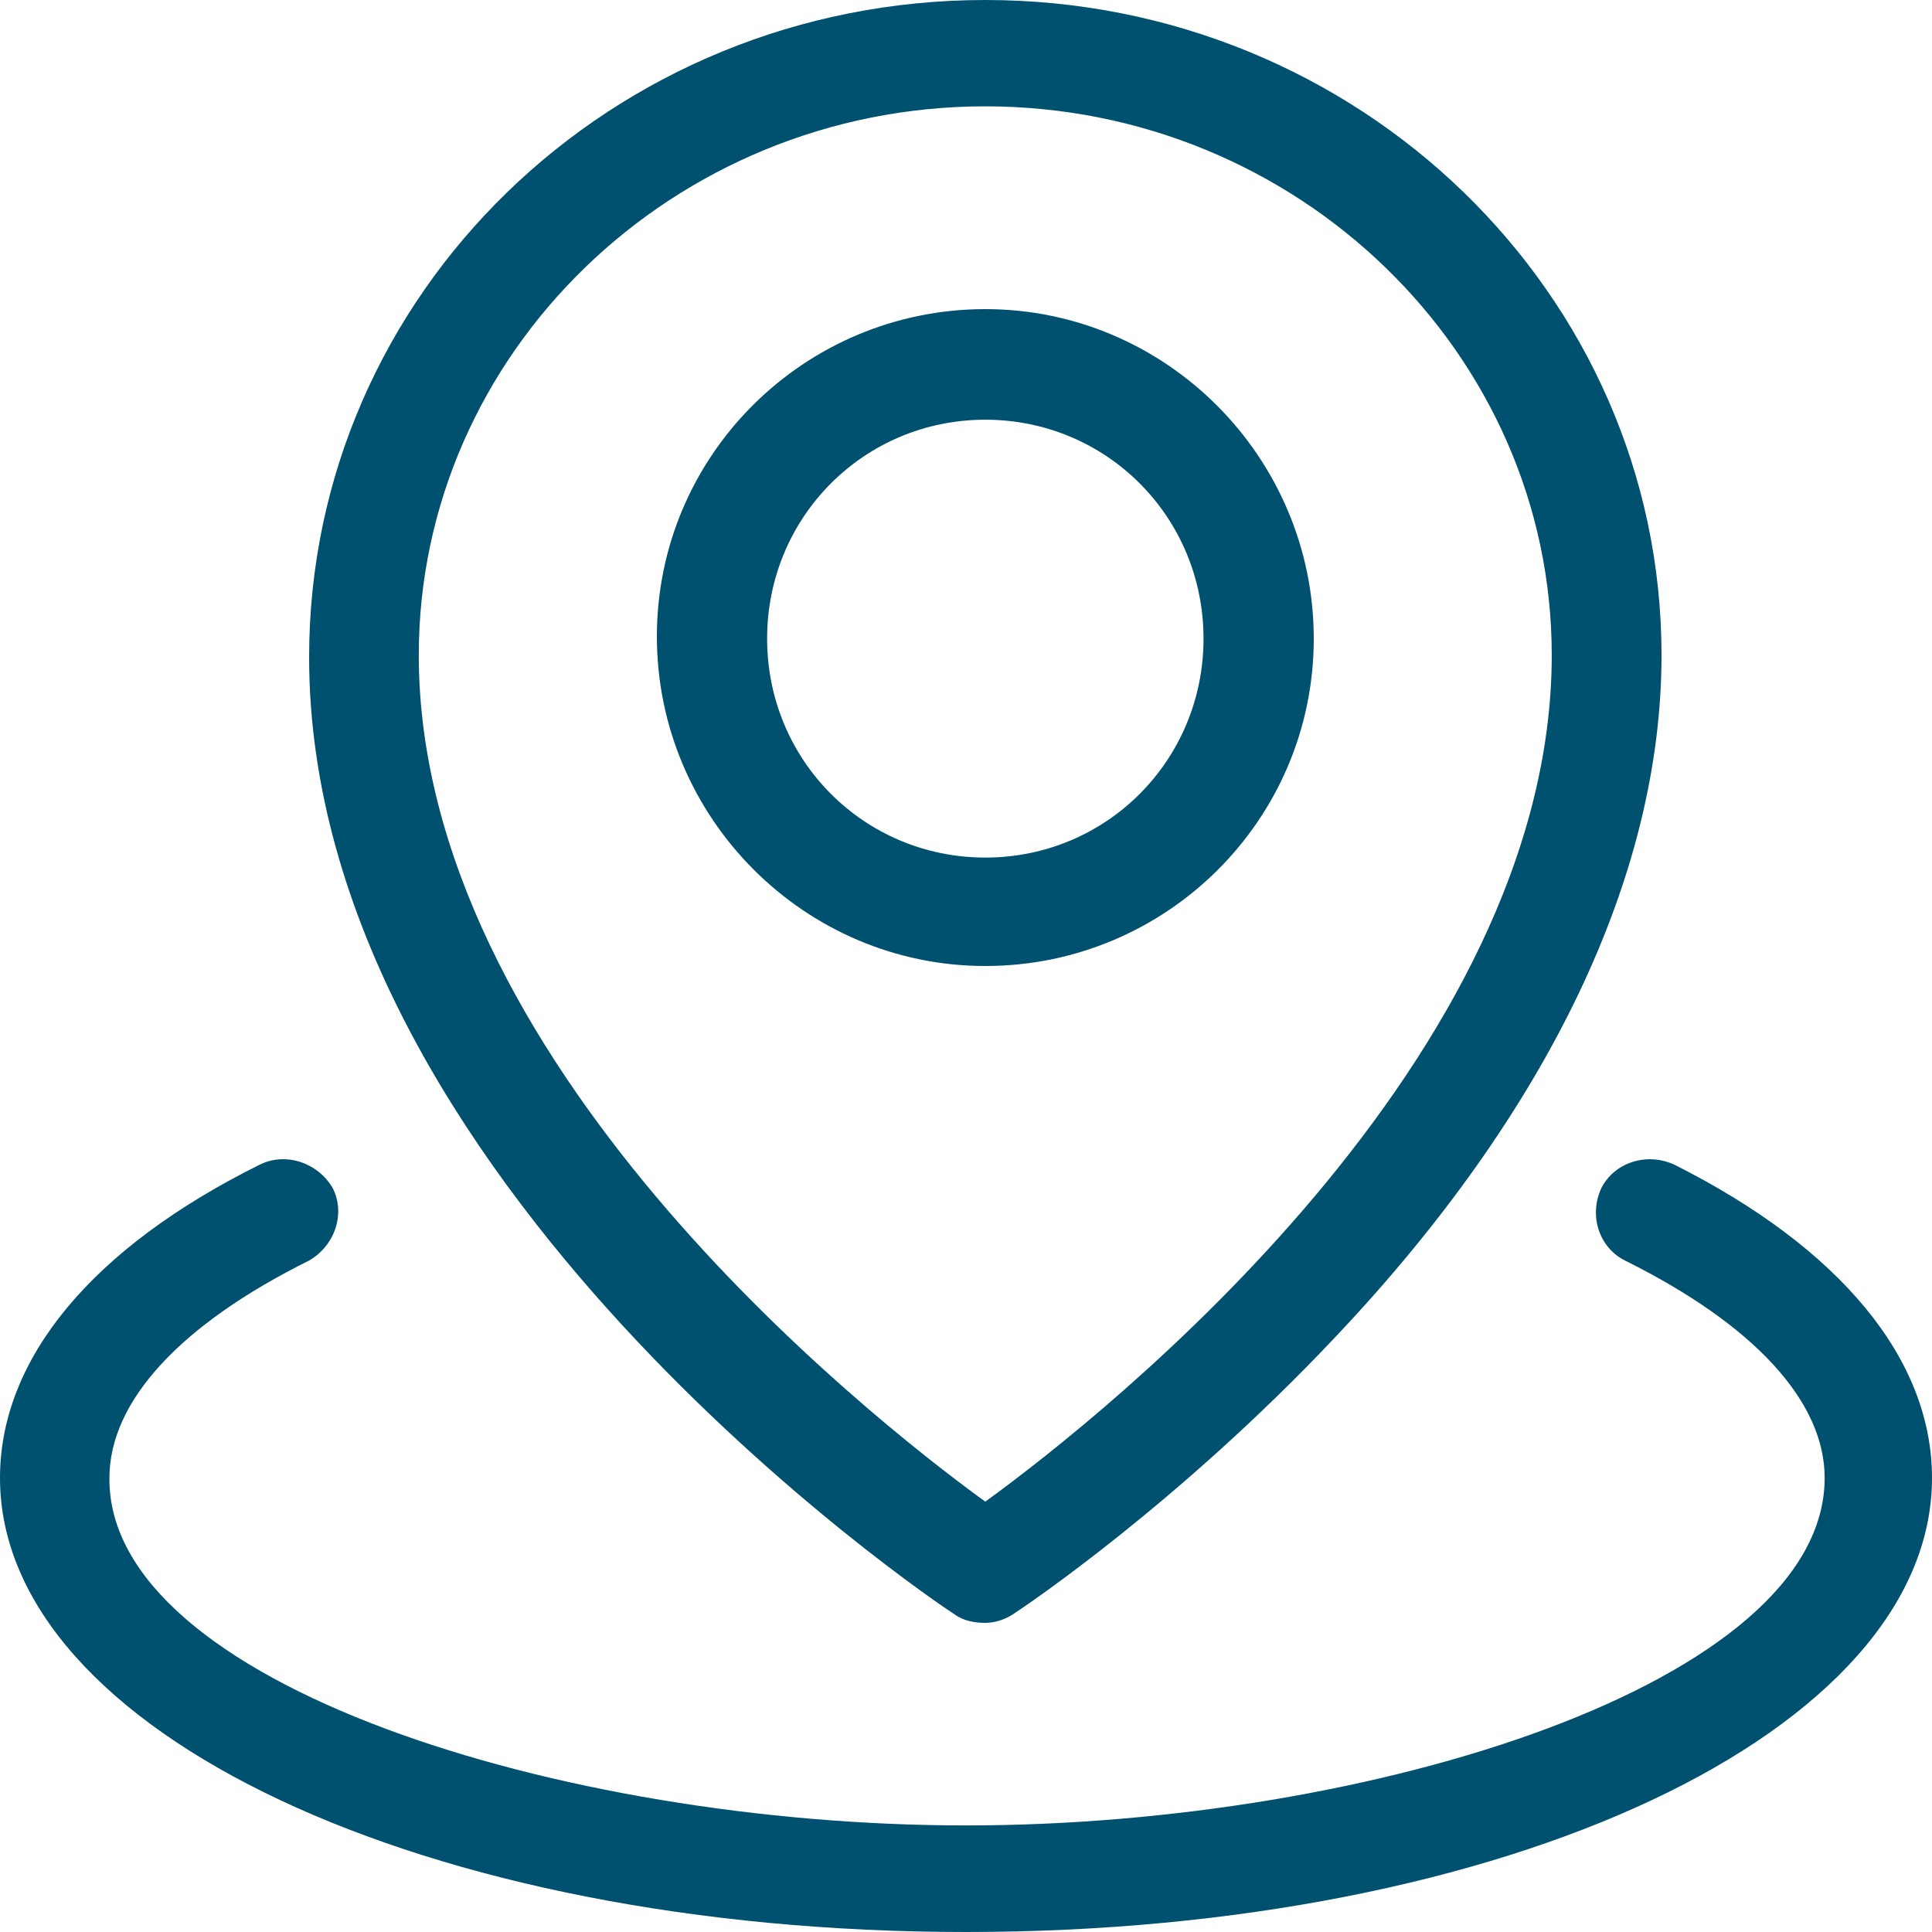
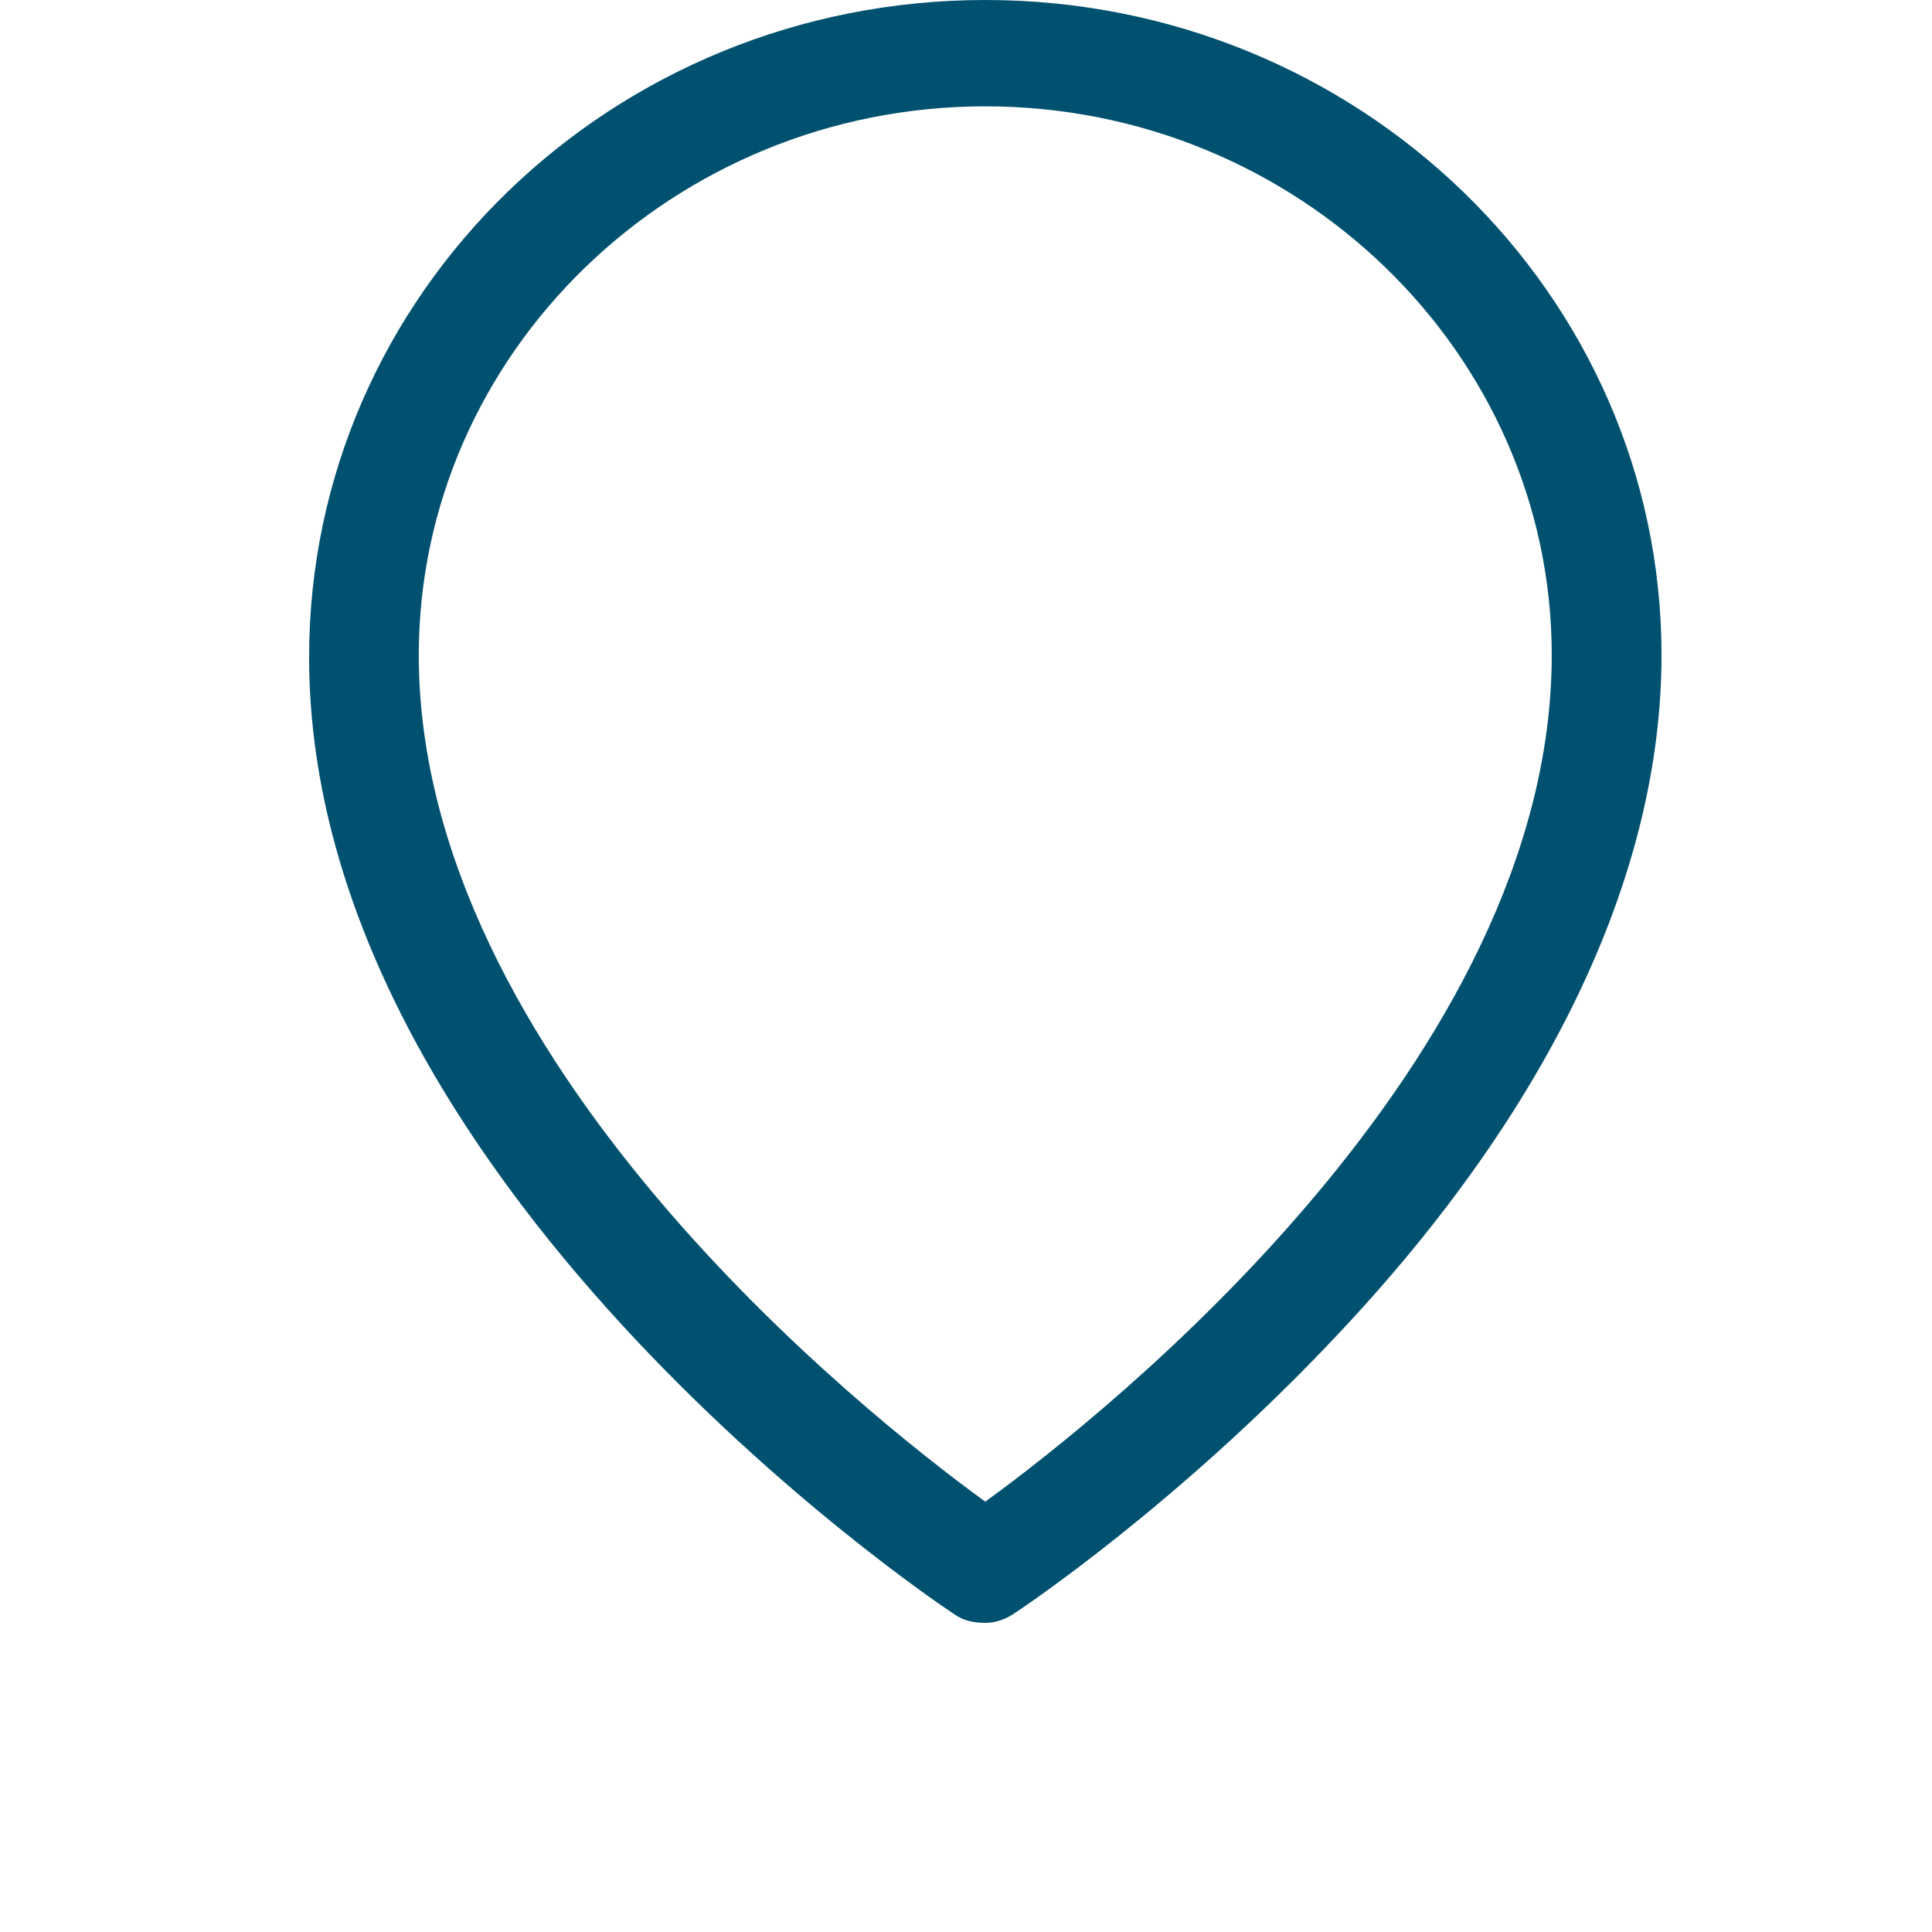
<svg xmlns="http://www.w3.org/2000/svg" width="50px" height="50px" viewBox="0 0 50 50" version="1.1">
  <title>np_pin-location_423439_000000</title>
  <desc>Created with Sketch.</desc>
  <g id="Symbols" stroke="none" stroke-width="1" fill="none" fill-rule="evenodd">
    <g id="home-services-list-1" transform="translate(-18, -17)" fill="#00516F">
      <g id="np_pin-location_423439_000000" transform="translate(18, 17)">
        <path d="M25.499,42 C25.214,42 24.93,41.944 24.704,41.78 C24.023,41.34 8,30.496 8,17.01 C7.998,7.596 15.839,0 25.499,0 C35.158,0 43,7.597 43,16.954 C43,22.625 40.101,28.733 34.59,34.569 C30.499,38.917 26.464,41.615 26.293,41.725 C26.067,41.89 25.783,42 25.499,42 L25.499,42 Z M25.499,2.752 C17.431,2.752 10.838,9.138 10.838,16.954 C10.838,27.413 22.315,36.551 25.499,38.863 C28.681,36.551 40.159,27.413 40.159,16.954 C40.159,9.138 33.566,2.752 25.499,2.752 Z" id="Shape" fill-rule="nonzero" />
-         <path d="M25.5,25 C20.822,25 17,21.165 17,16.472 C17,11.777 20.822,8 25.5,8 C30.178,8 34,11.835 34,16.528 C34,21.221 30.178,25 25.5,25 Z M25.5,10.862 C22.362,10.862 19.853,13.38 19.853,16.528 C19.853,19.676 22.362,22.194 25.5,22.194 C28.638,22.194 31.147,19.676 31.147,16.528 C31.147,13.38 28.638,10.862 25.5,10.862 Z" id="Shape" fill-rule="nonzero" />
-         <path d="M25,50 C11.001,50 0,44.815 0,38.249 C0,35.161 2.389,32.291 6.723,30.141 C7.39,29.809 8.223,30.085 8.611,30.748 C8.946,31.41 8.668,32.237 7.999,32.623 C4.666,34.278 2.832,36.265 2.832,38.249 C2.778,43.546 14.501,47.242 25,47.242 C35.499,47.242 47.222,43.546 47.222,38.249 C47.222,36.263 45.388,34.278 42.055,32.623 C41.389,32.291 41.111,31.464 41.443,30.748 C41.777,30.087 42.611,29.811 43.331,30.141 C47.611,32.291 50,35.162 50,38.249 C50,44.815 38.999,50 25,50 Z" id="Path" />
      </g>
    </g>
  </g>
</svg>